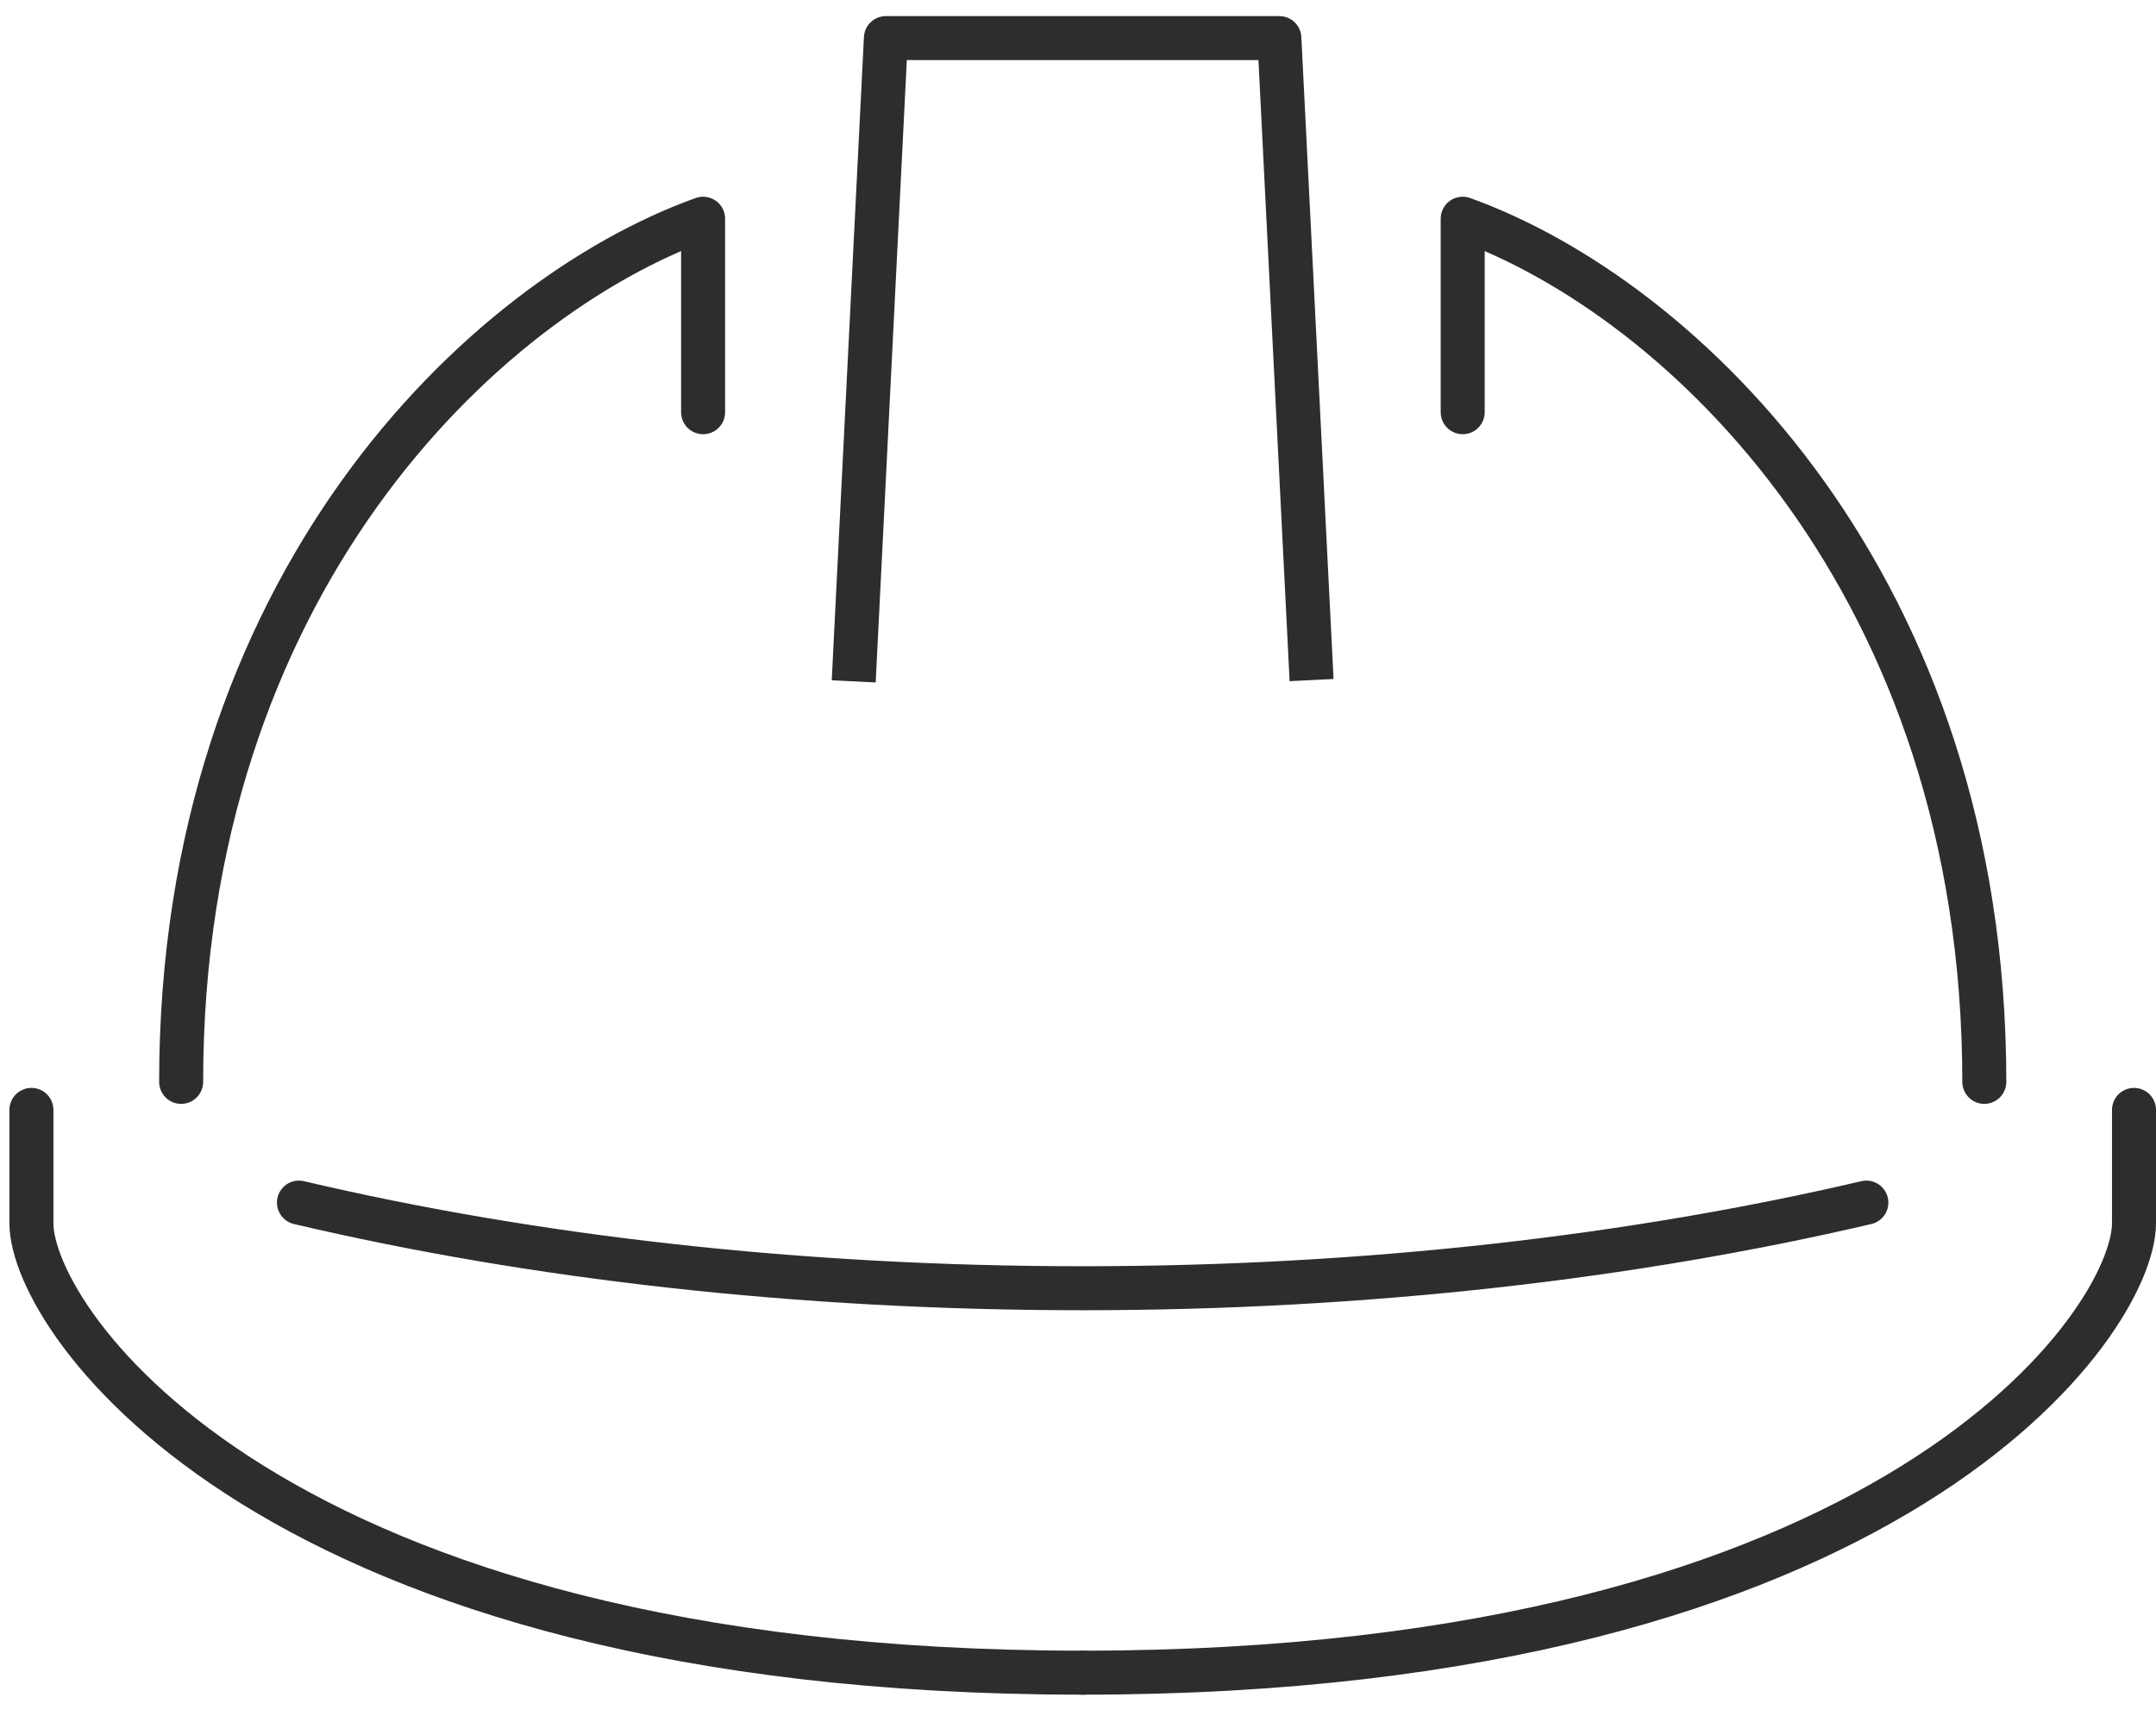
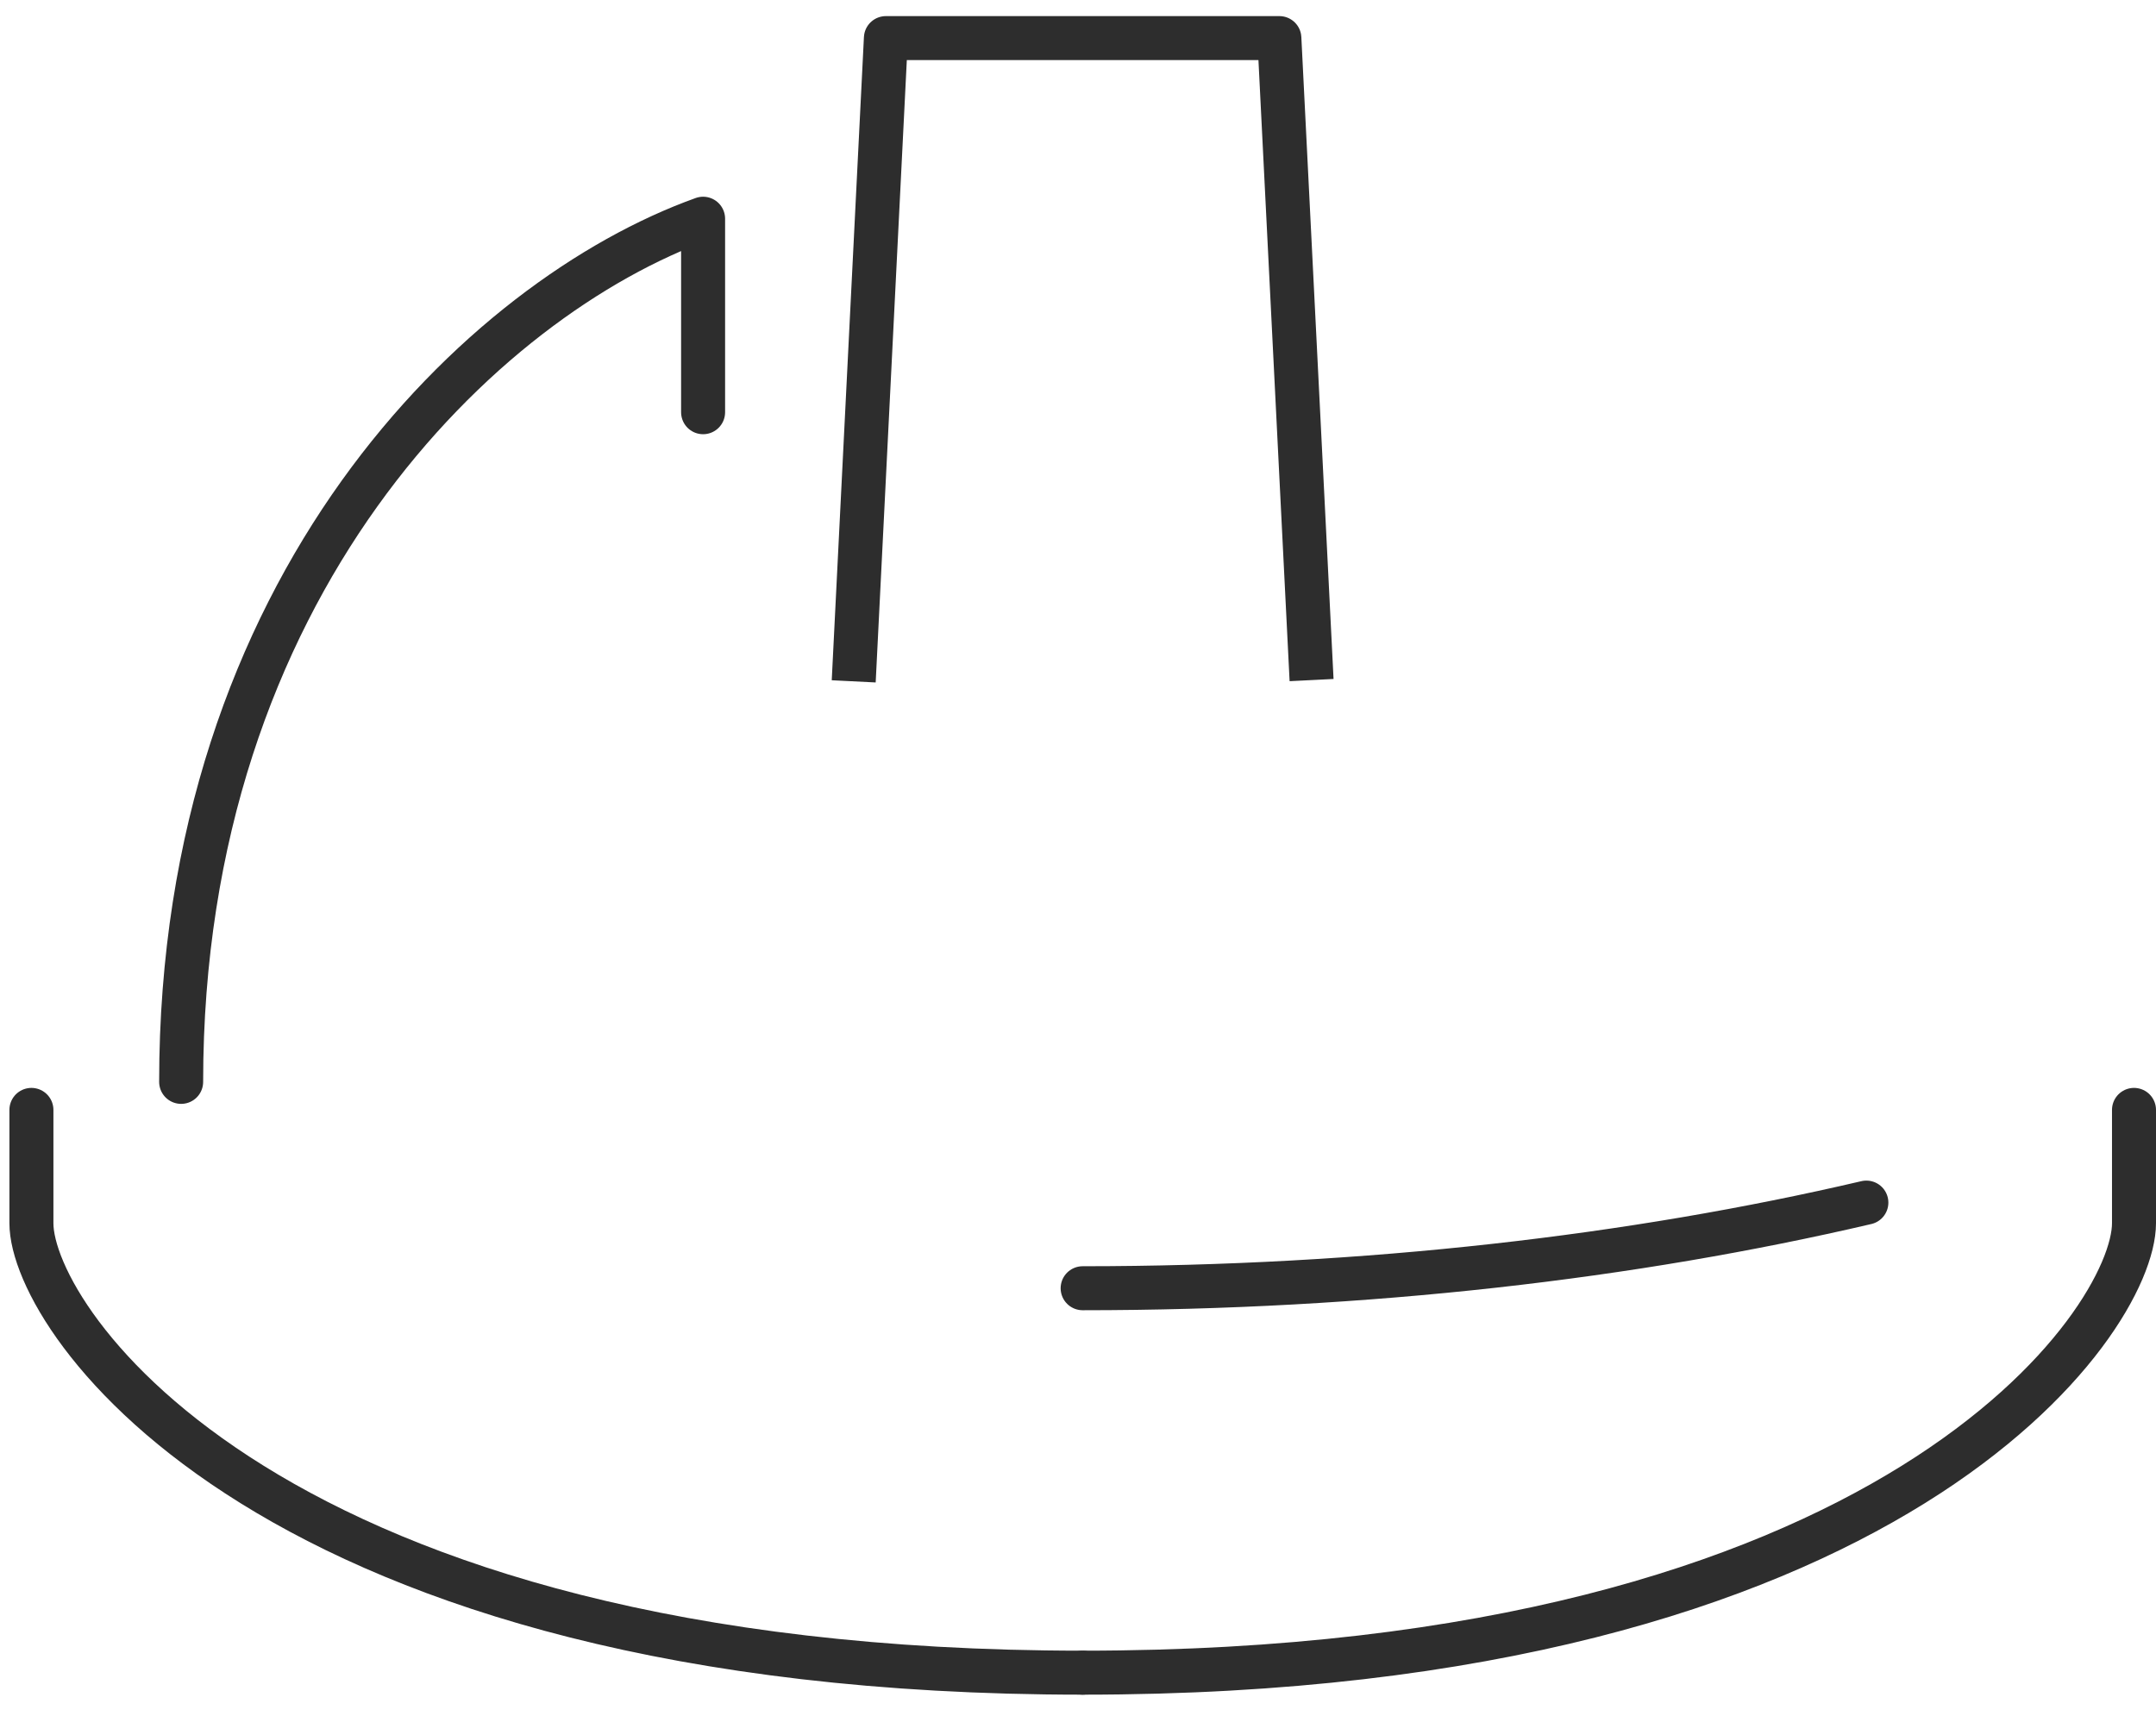
<svg xmlns="http://www.w3.org/2000/svg" width="98" height="78" viewBox="0 0 98 78" fill="none">
  <path d="M38.805 30.974L40.268 1.732H58.153L59.617 30.916" stroke="#2D2D2D" stroke-width="2" stroke-linejoin="round" />
  <path d="M8.234 49.181C8.234 26.598 21.933 13.543 31.959 9.943V18.739" stroke="#2D2D2D" stroke-width="2" stroke-linecap="round" stroke-linejoin="round" />
-   <path d="M90.196 49.181C90.196 26.598 76.497 13.543 66.486 9.943V18.739" stroke="#2D2D2D" stroke-width="2" stroke-linecap="round" stroke-linejoin="round" />
  <path d="M49.213 76.038C12.258 76.038 1.428 60.041 1.428 55.607V50.455" stroke="#2D2D2D" stroke-width="2" stroke-linecap="round" stroke-linejoin="round" />
  <path d="M49.215 76.038C86.17 76.038 97 60.041 97 55.607V50.455" stroke="#2D2D2D" stroke-width="2" stroke-linecap="round" stroke-linejoin="round" />
-   <path d="M84.835 54.669C74.253 57.143 62.12 58.562 49.211 58.562C36.303 58.562 24.169 57.157 13.588 54.669" stroke="#2D2D2D" stroke-width="2" stroke-linecap="round" stroke-linejoin="round" />
+   <path d="M84.835 54.669C74.253 57.143 62.12 58.562 49.211 58.562" stroke="#2D2D2D" stroke-width="2" stroke-linecap="round" stroke-linejoin="round" />
</svg>